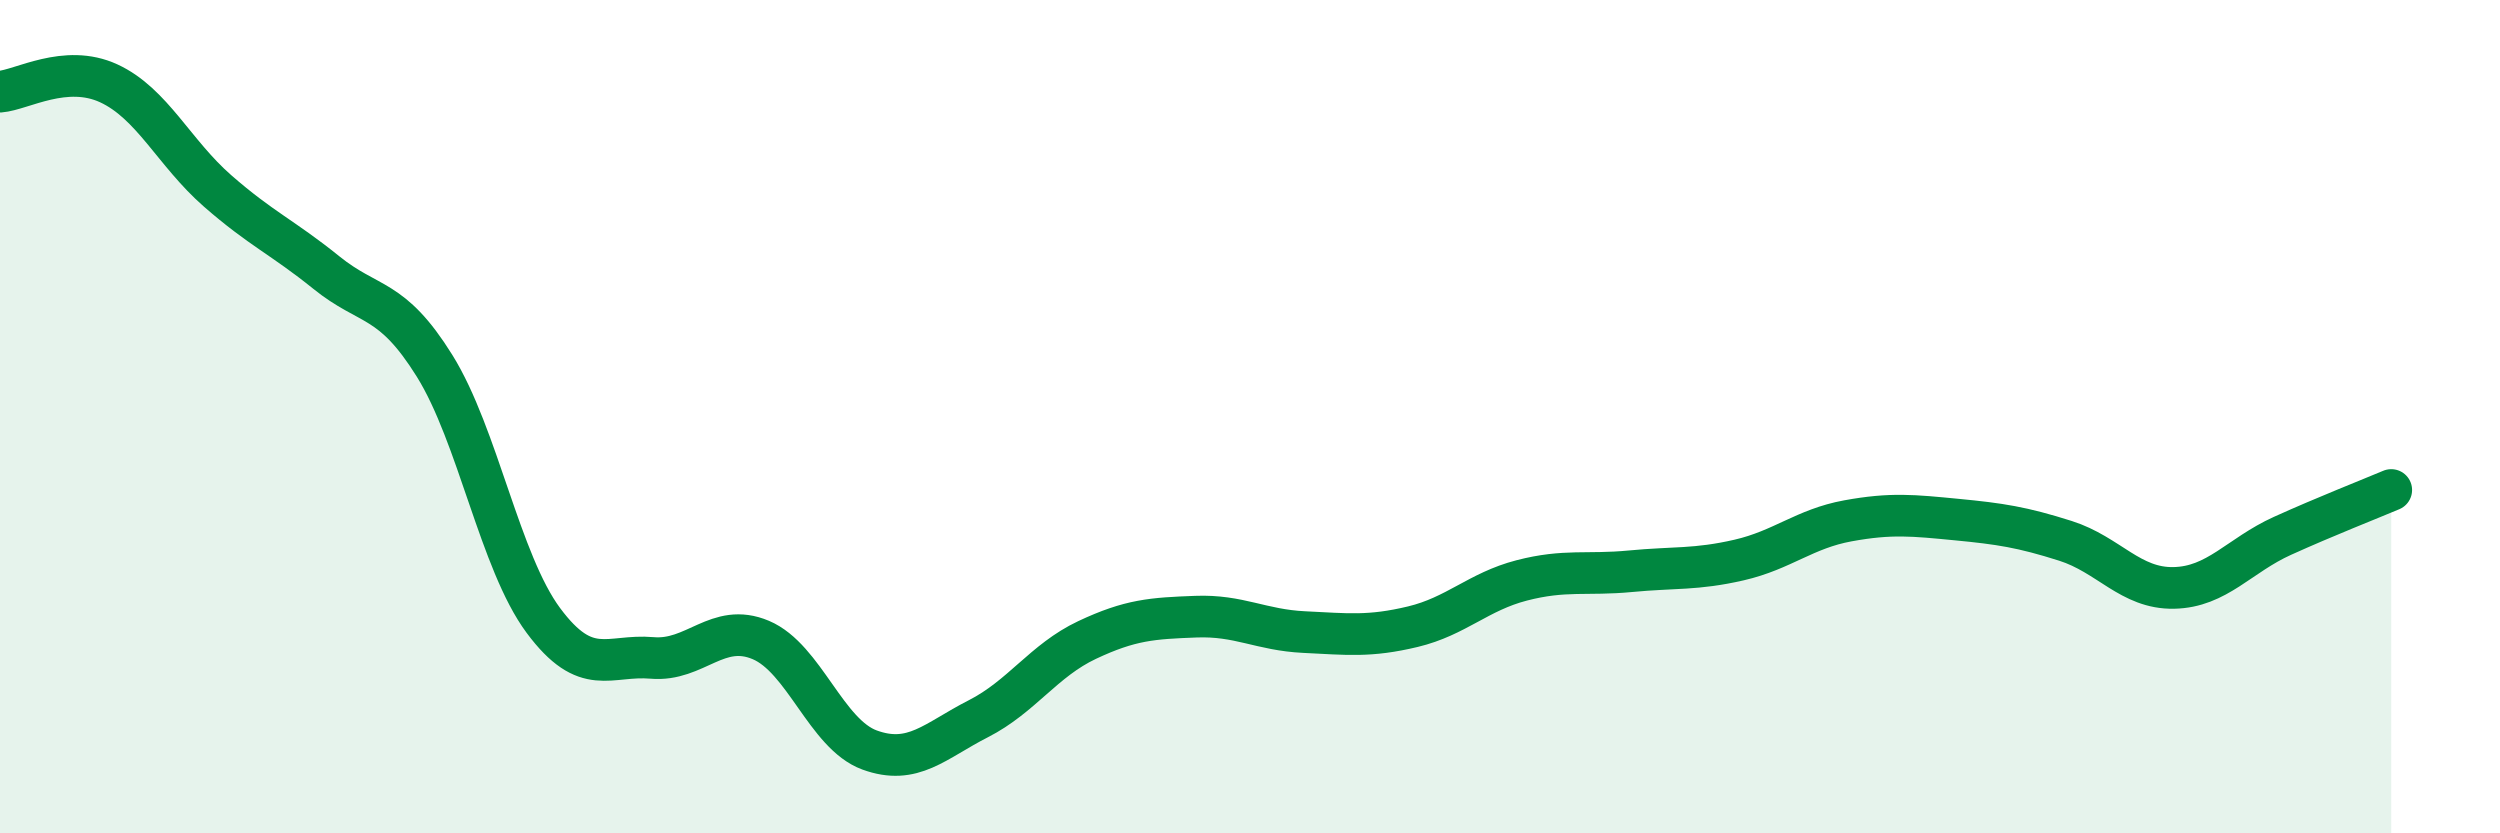
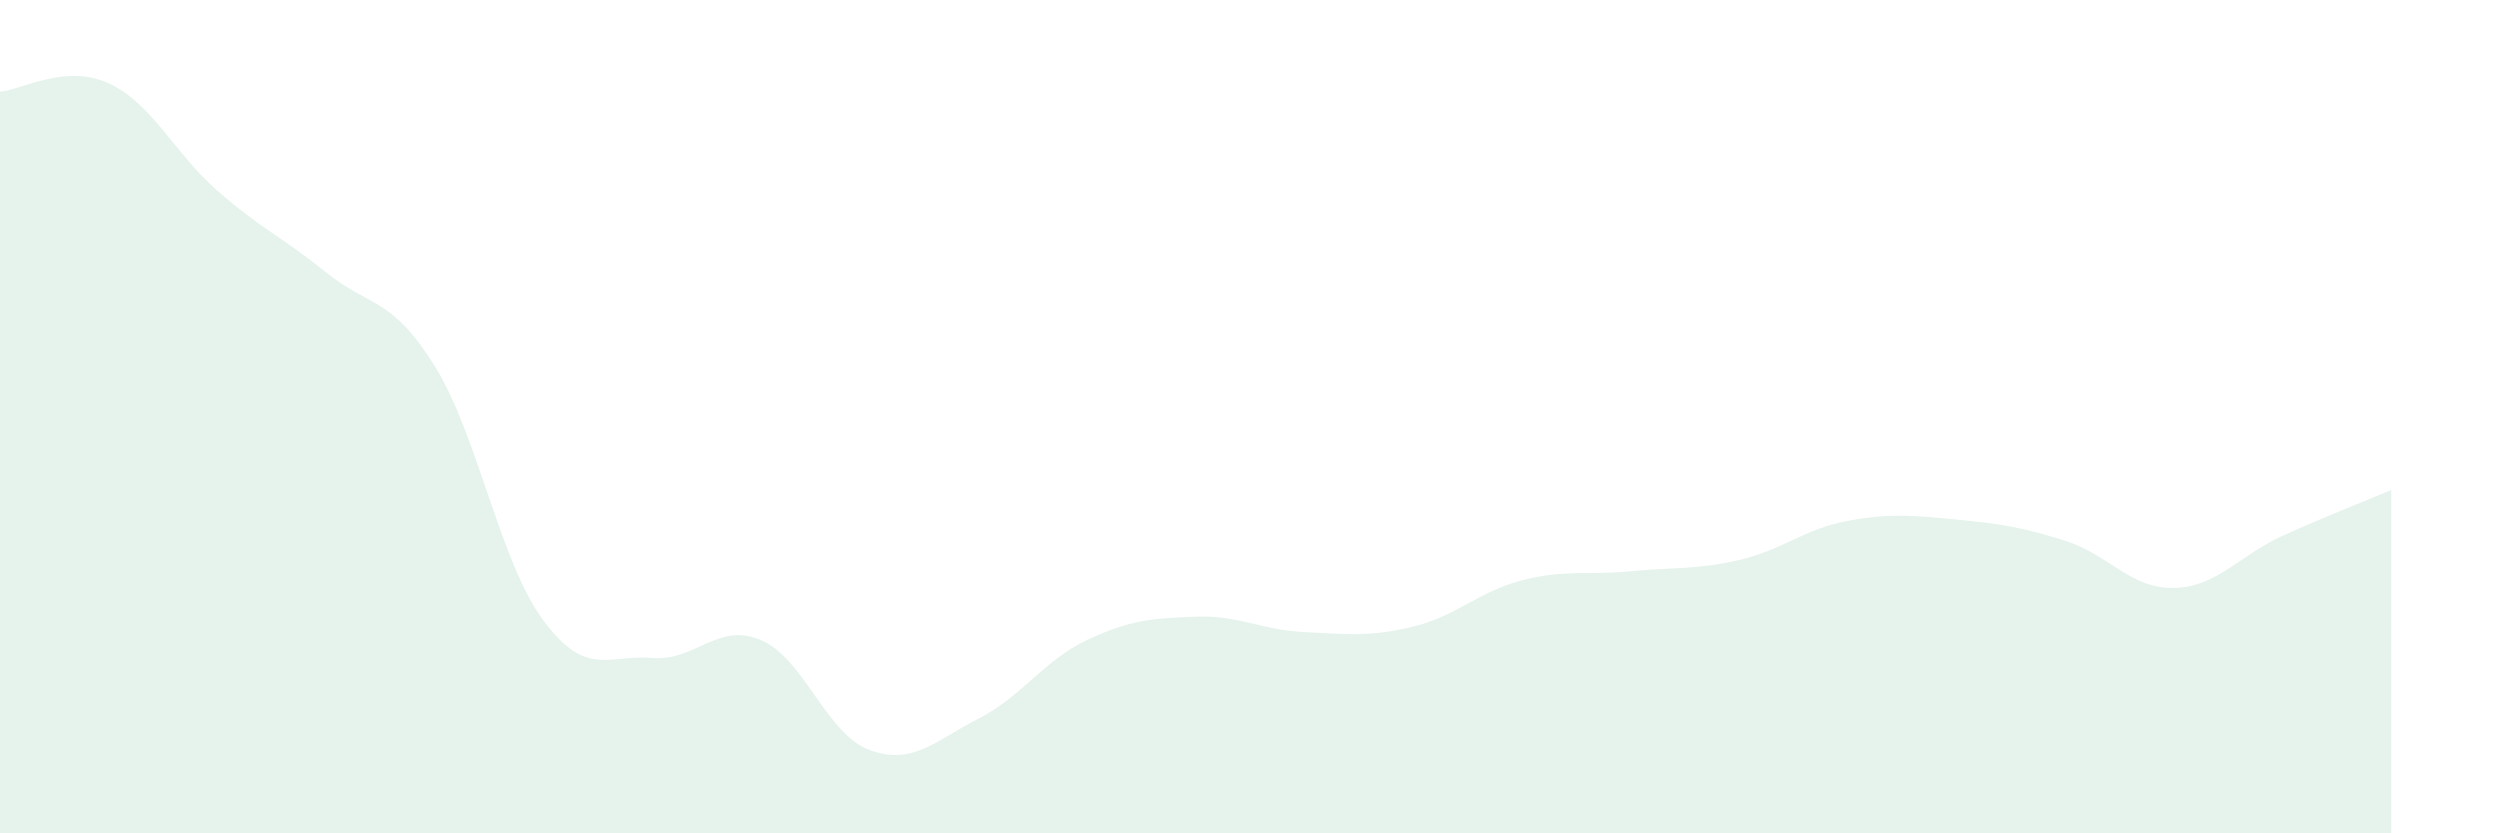
<svg xmlns="http://www.w3.org/2000/svg" width="60" height="20" viewBox="0 0 60 20">
  <path d="M 0,2.2 C 0.52,2.16 1.57,1.52 2.61,2 C 3.65,2.48 4.18,3.67 5.22,4.58 C 6.26,5.49 6.79,5.7 7.83,6.54 C 8.87,7.38 9.39,7.11 10.43,8.78 C 11.47,10.45 12,13.49 13.04,14.89 C 14.08,16.29 14.61,15.7 15.65,15.79 C 16.69,15.88 17.22,14.92 18.26,15.36 C 19.3,15.8 19.83,17.62 20.87,18 C 21.91,18.38 22.44,17.78 23.48,17.25 C 24.52,16.72 25.05,15.85 26.09,15.36 C 27.13,14.87 27.66,14.84 28.7,14.8 C 29.74,14.76 30.26,15.12 31.3,15.17 C 32.34,15.22 32.87,15.29 33.91,15.04 C 34.95,14.79 35.48,14.2 36.52,13.93 C 37.56,13.66 38.09,13.81 39.13,13.71 C 40.17,13.61 40.7,13.68 41.74,13.44 C 42.78,13.2 43.31,12.69 44.35,12.5 C 45.39,12.31 45.92,12.37 46.96,12.47 C 48,12.57 48.53,12.65 49.57,12.98 C 50.61,13.31 51.13,14.13 52.17,14.11 C 53.21,14.09 53.74,13.33 54.78,12.86 C 55.82,12.39 56.87,11.98 57.39,11.76L57.39 20L0 20Z" fill="#008740" opacity="0.1" stroke-linecap="round" stroke-linejoin="round" />
-   <path d="M 0,2.2 C 0.52,2.16 1.57,1.52 2.61,2 C 3.65,2.48 4.18,3.67 5.22,4.58 C 6.26,5.49 6.79,5.7 7.83,6.54 C 8.87,7.38 9.39,7.11 10.43,8.78 C 11.47,10.45 12,13.49 13.04,14.89 C 14.08,16.29 14.61,15.7 15.65,15.79 C 16.69,15.88 17.22,14.92 18.26,15.36 C 19.3,15.8 19.83,17.62 20.87,18 C 21.91,18.38 22.44,17.78 23.48,17.25 C 24.52,16.72 25.05,15.85 26.09,15.36 C 27.13,14.87 27.66,14.84 28.7,14.8 C 29.74,14.76 30.26,15.12 31.3,15.17 C 32.34,15.22 32.87,15.29 33.91,15.04 C 34.95,14.79 35.48,14.2 36.52,13.93 C 37.56,13.66 38.09,13.81 39.13,13.71 C 40.17,13.61 40.7,13.68 41.74,13.44 C 42.78,13.2 43.31,12.69 44.35,12.5 C 45.39,12.31 45.92,12.37 46.96,12.47 C 48,12.57 48.53,12.65 49.57,12.98 C 50.61,13.31 51.13,14.13 52.17,14.11 C 53.21,14.09 53.74,13.33 54.78,12.86 C 55.82,12.39 56.87,11.98 57.39,11.76" stroke="#008740" stroke-width="1" fill="none" stroke-linecap="round" stroke-linejoin="round" />
</svg>